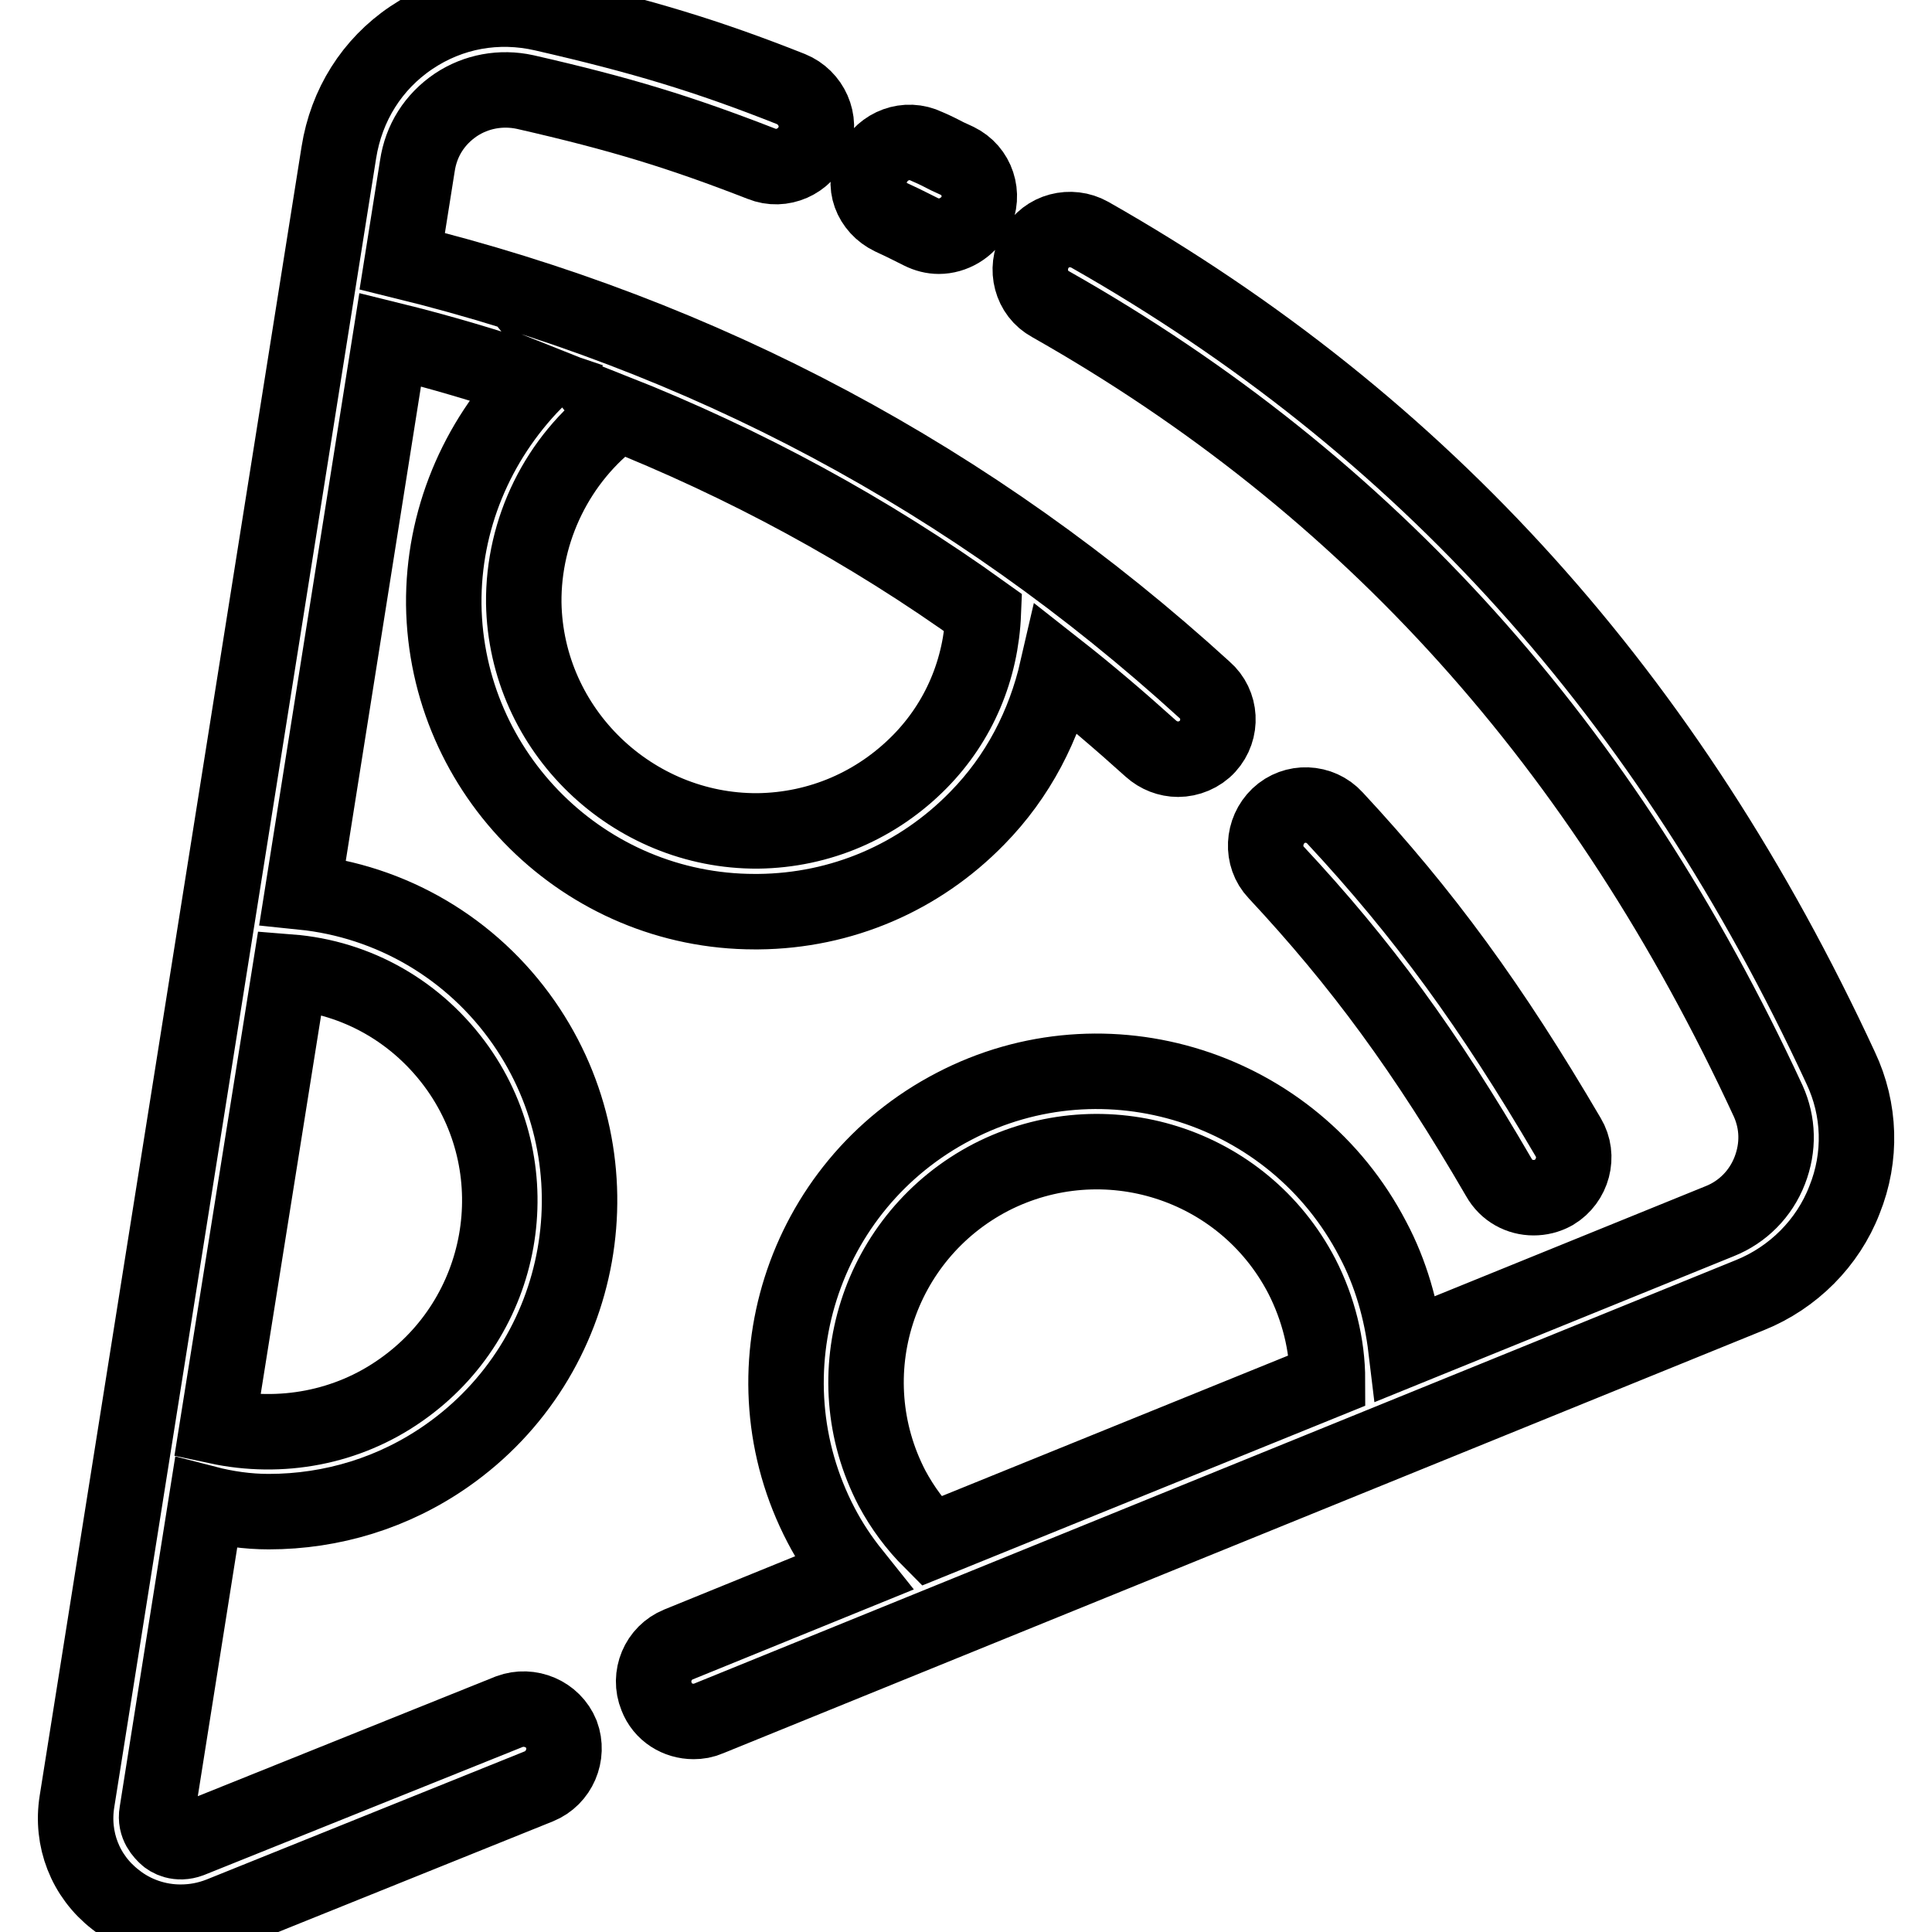
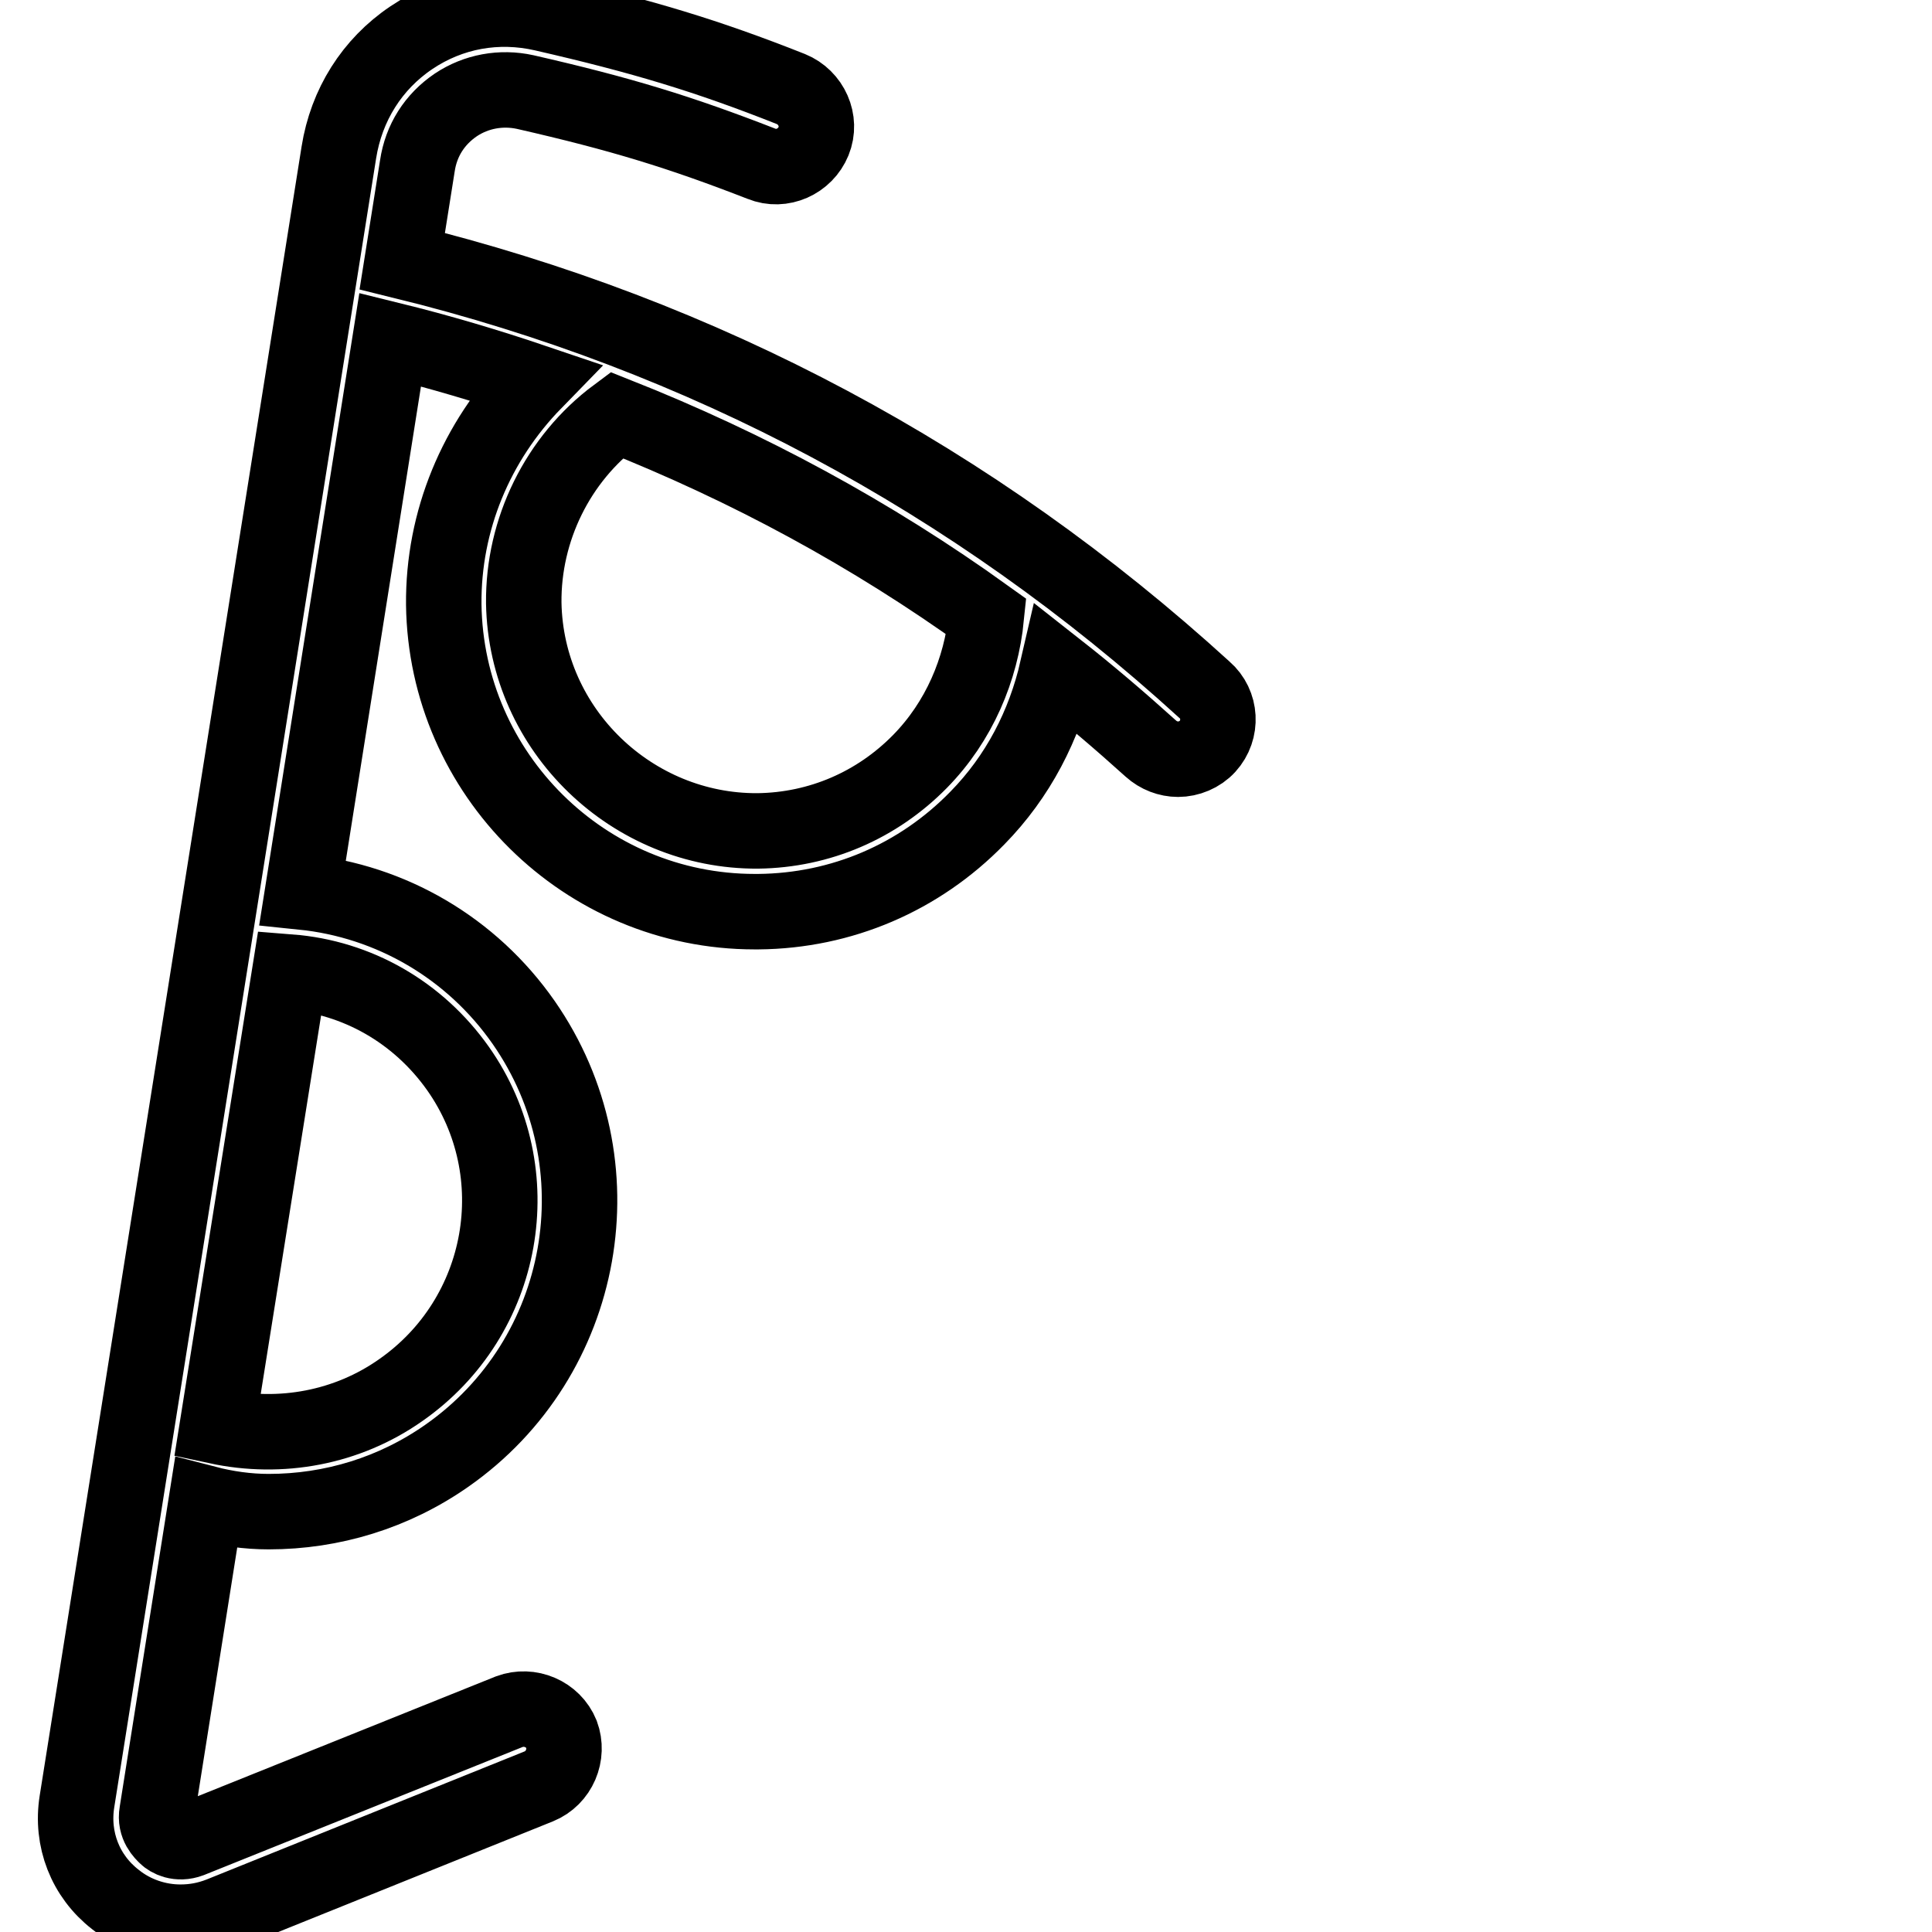
<svg xmlns="http://www.w3.org/2000/svg" version="1.1" x="0px" y="0px" viewBox="0 0 256 256" enable-background="new 0 0 256 256" xml:space="preserve">
  <g>
-     <path stroke-width="10" fill-opacity="0" stroke="#000000" d="M35.6,200.3c8.4,0,16.6-2.5,23.6-7.4c18.6-13,23.2-38.7,10.2-57.4c-6.9-9.9-17.6-16.1-29.3-17.3l11.6-73.2 c6.5,1.6,12.9,3.5,19.1,5.6C63.1,58.5,58.7,69,58.8,80.1c0.3,22.5,18.7,40.7,41.2,40.7h0.5c11-0.1,21.3-4.5,29-12.4 c5.4-5.5,8.9-12.3,10.6-19.7c4.2,3.3,8.3,6.8,12.4,10.5c1,0.9,2.3,1.4,3.6,1.4c1.4,0,2.9-0.6,3.9-1.7c2-2.2,1.8-5.6-0.4-7.5 C128.9,63.4,93.2,44.4,53.3,34.6l2-12.6c0.5-3.4,2.3-6.2,5.1-8.1c2.7-1.8,6-2.4,9.2-1.7c12.7,2.9,20.5,5.3,31.3,9.5 c2.7,1.1,5.8-0.3,6.9-3c1.1-2.7-0.3-5.8-3-6.9C93.7,7.4,85.1,4.8,72,1.8C65.9,0.4,59.7,1.5,54.5,5c-5.2,3.5-8.6,8.9-9.6,15.2 L10.2,238.7c-0.8,5,1.1,9.9,5.1,13c2.5,2,5.6,3,8.6,3c1.8,0,3.5-0.3,5.3-1l42.2-17c2.7-1.1,4-4.2,3-6.9c-1.1-2.7-4.2-4-6.9-3 l-42.3,17c-1.6,0.6-2.8-0.1-3.2-0.5c-0.4-0.4-1.5-1.4-1.2-3.1l6.5-41C30,199.9,32.8,200.3,35.6,200.3L35.6,200.3z M121.9,100.9 c-5.7,5.8-13.3,9.1-21.5,9.2c-16.6,0.1-30.7-13.3-31-30.2c-0.1-9.7,4.5-19.1,12.3-24.9l-0.4-0.5c17.4,6.9,33.7,15.7,49,26.7 C130,88.7,127.1,95.6,121.9,100.9z M60.7,141.6c9.7,13.8,6.3,32.9-7.6,42.6c-7.1,5-15.9,6.6-24.3,4.8l9.6-60.2 C47.3,129.5,55.4,134.1,60.7,141.6z" />
-     <path stroke-width="10" fill-opacity="0" stroke="#000000" d="M118.1,28.8c1.3,0.6,1.7,0.8,2.5,1.2l1.4,0.7c0.8,0.4,1.6,0.6,2.4,0.6c1.9,0,3.8-1.1,4.8-2.9 c1.3-2.6,0.3-5.8-2.4-7.1l-1.3-0.6c-0.8-0.4-1.3-0.7-2.7-1.3c-2.7-1.3-5.8-0.1-7.1,2.5C114.2,24.4,115.4,27.5,118.1,28.8z  M243.9,141.5c-22.8-49.2-55.3-85.3-99.5-110.4c-2.5-1.4-5.8-0.6-7.2,2c-1.4,2.5-0.6,5.8,2,7.2c42.2,23.9,73.3,58.5,95.1,105.6 c1.3,2.9,1.4,6.1,0.2,9.2c-1.2,3.1-3.6,5.5-6.6,6.7l-41.6,16.9c-0.6-5-2-10-4.4-14.5c-10.5-20.2-35.4-28.1-55.5-17.6 c-20.2,10.5-28.1,35.4-17.6,55.5c1.2,2.3,2.6,4.4,4.2,6.4l-23.1,9.4c-2.7,1.1-4,4.2-2.9,6.9c0.8,2.1,2.8,3.3,4.9,3.3 c0.7,0,1.3-0.1,2-0.4l138-56.1c5.7-2.3,10.3-6.9,12.5-12.6C246.7,153.3,246.5,147,243.9,141.5z M118.2,197.2 c-7.8-15-1.9-33.4,13.1-41.2c15-7.7,33.4-1.9,41.2,13.1c2.2,4.3,3.4,9.1,3.4,13.8l-52.5,21.3C121.3,202.1,119.6,199.8,118.2,197.2 L118.2,197.2z" />
-     <path stroke-width="10" fill-opacity="0" stroke="#000000" d="M203.2,158.7c0.9,0,1.8-0.2,2.7-0.7c2.5-1.5,3.4-4.8,1.9-7.3c-10.2-17.4-19.1-29.6-30.9-42.3 c-2-2.2-5.4-2.3-7.5-0.3c-2.1,2-2.3,5.4-0.3,7.5c11.2,12,19.8,23.7,29.5,40.4C199.6,157.8,201.4,158.7,203.2,158.7L203.2,158.7z" />
+     <path stroke-width="10" fill-opacity="0" stroke="#000000" d="M35.6,200.3c8.4,0,16.6-2.5,23.6-7.4c18.6-13,23.2-38.7,10.2-57.4c-6.9-9.9-17.6-16.1-29.3-17.3l11.6-73.2 c6.5,1.6,12.9,3.5,19.1,5.6C63.1,58.5,58.7,69,58.8,80.1c0.3,22.5,18.7,40.7,41.2,40.7h0.5c11-0.1,21.3-4.5,29-12.4 c5.4-5.5,8.9-12.3,10.6-19.7c4.2,3.3,8.3,6.8,12.4,10.5c1,0.9,2.3,1.4,3.6,1.4c1.4,0,2.9-0.6,3.9-1.7c2-2.2,1.8-5.6-0.4-7.5 C128.9,63.4,93.2,44.4,53.3,34.6l2-12.6c0.5-3.4,2.3-6.2,5.1-8.1c2.7-1.8,6-2.4,9.2-1.7c12.7,2.9,20.5,5.3,31.3,9.5 c2.7,1.1,5.8-0.3,6.9-3c1.1-2.7-0.3-5.8-3-6.9C93.7,7.4,85.1,4.8,72,1.8C65.9,0.4,59.7,1.5,54.5,5c-5.2,3.5-8.6,8.9-9.6,15.2 L10.2,238.7c-0.8,5,1.1,9.9,5.1,13c2.5,2,5.6,3,8.6,3c1.8,0,3.5-0.3,5.3-1l42.2-17c2.7-1.1,4-4.2,3-6.9c-1.1-2.7-4.2-4-6.9-3 l-42.3,17c-1.6,0.6-2.8-0.1-3.2-0.5c-0.4-0.4-1.5-1.4-1.2-3.1l6.5-41C30,199.9,32.8,200.3,35.6,200.3L35.6,200.3z M121.9,100.9 c-5.7,5.8-13.3,9.1-21.5,9.2c-16.6,0.1-30.7-13.3-31-30.2c-0.1-9.7,4.5-19.1,12.3-24.9c17.4,6.9,33.7,15.7,49,26.7 C130,88.7,127.1,95.6,121.9,100.9z M60.7,141.6c9.7,13.8,6.3,32.9-7.6,42.6c-7.1,5-15.9,6.6-24.3,4.8l9.6-60.2 C47.3,129.5,55.4,134.1,60.7,141.6z" />
  </g>
</svg>